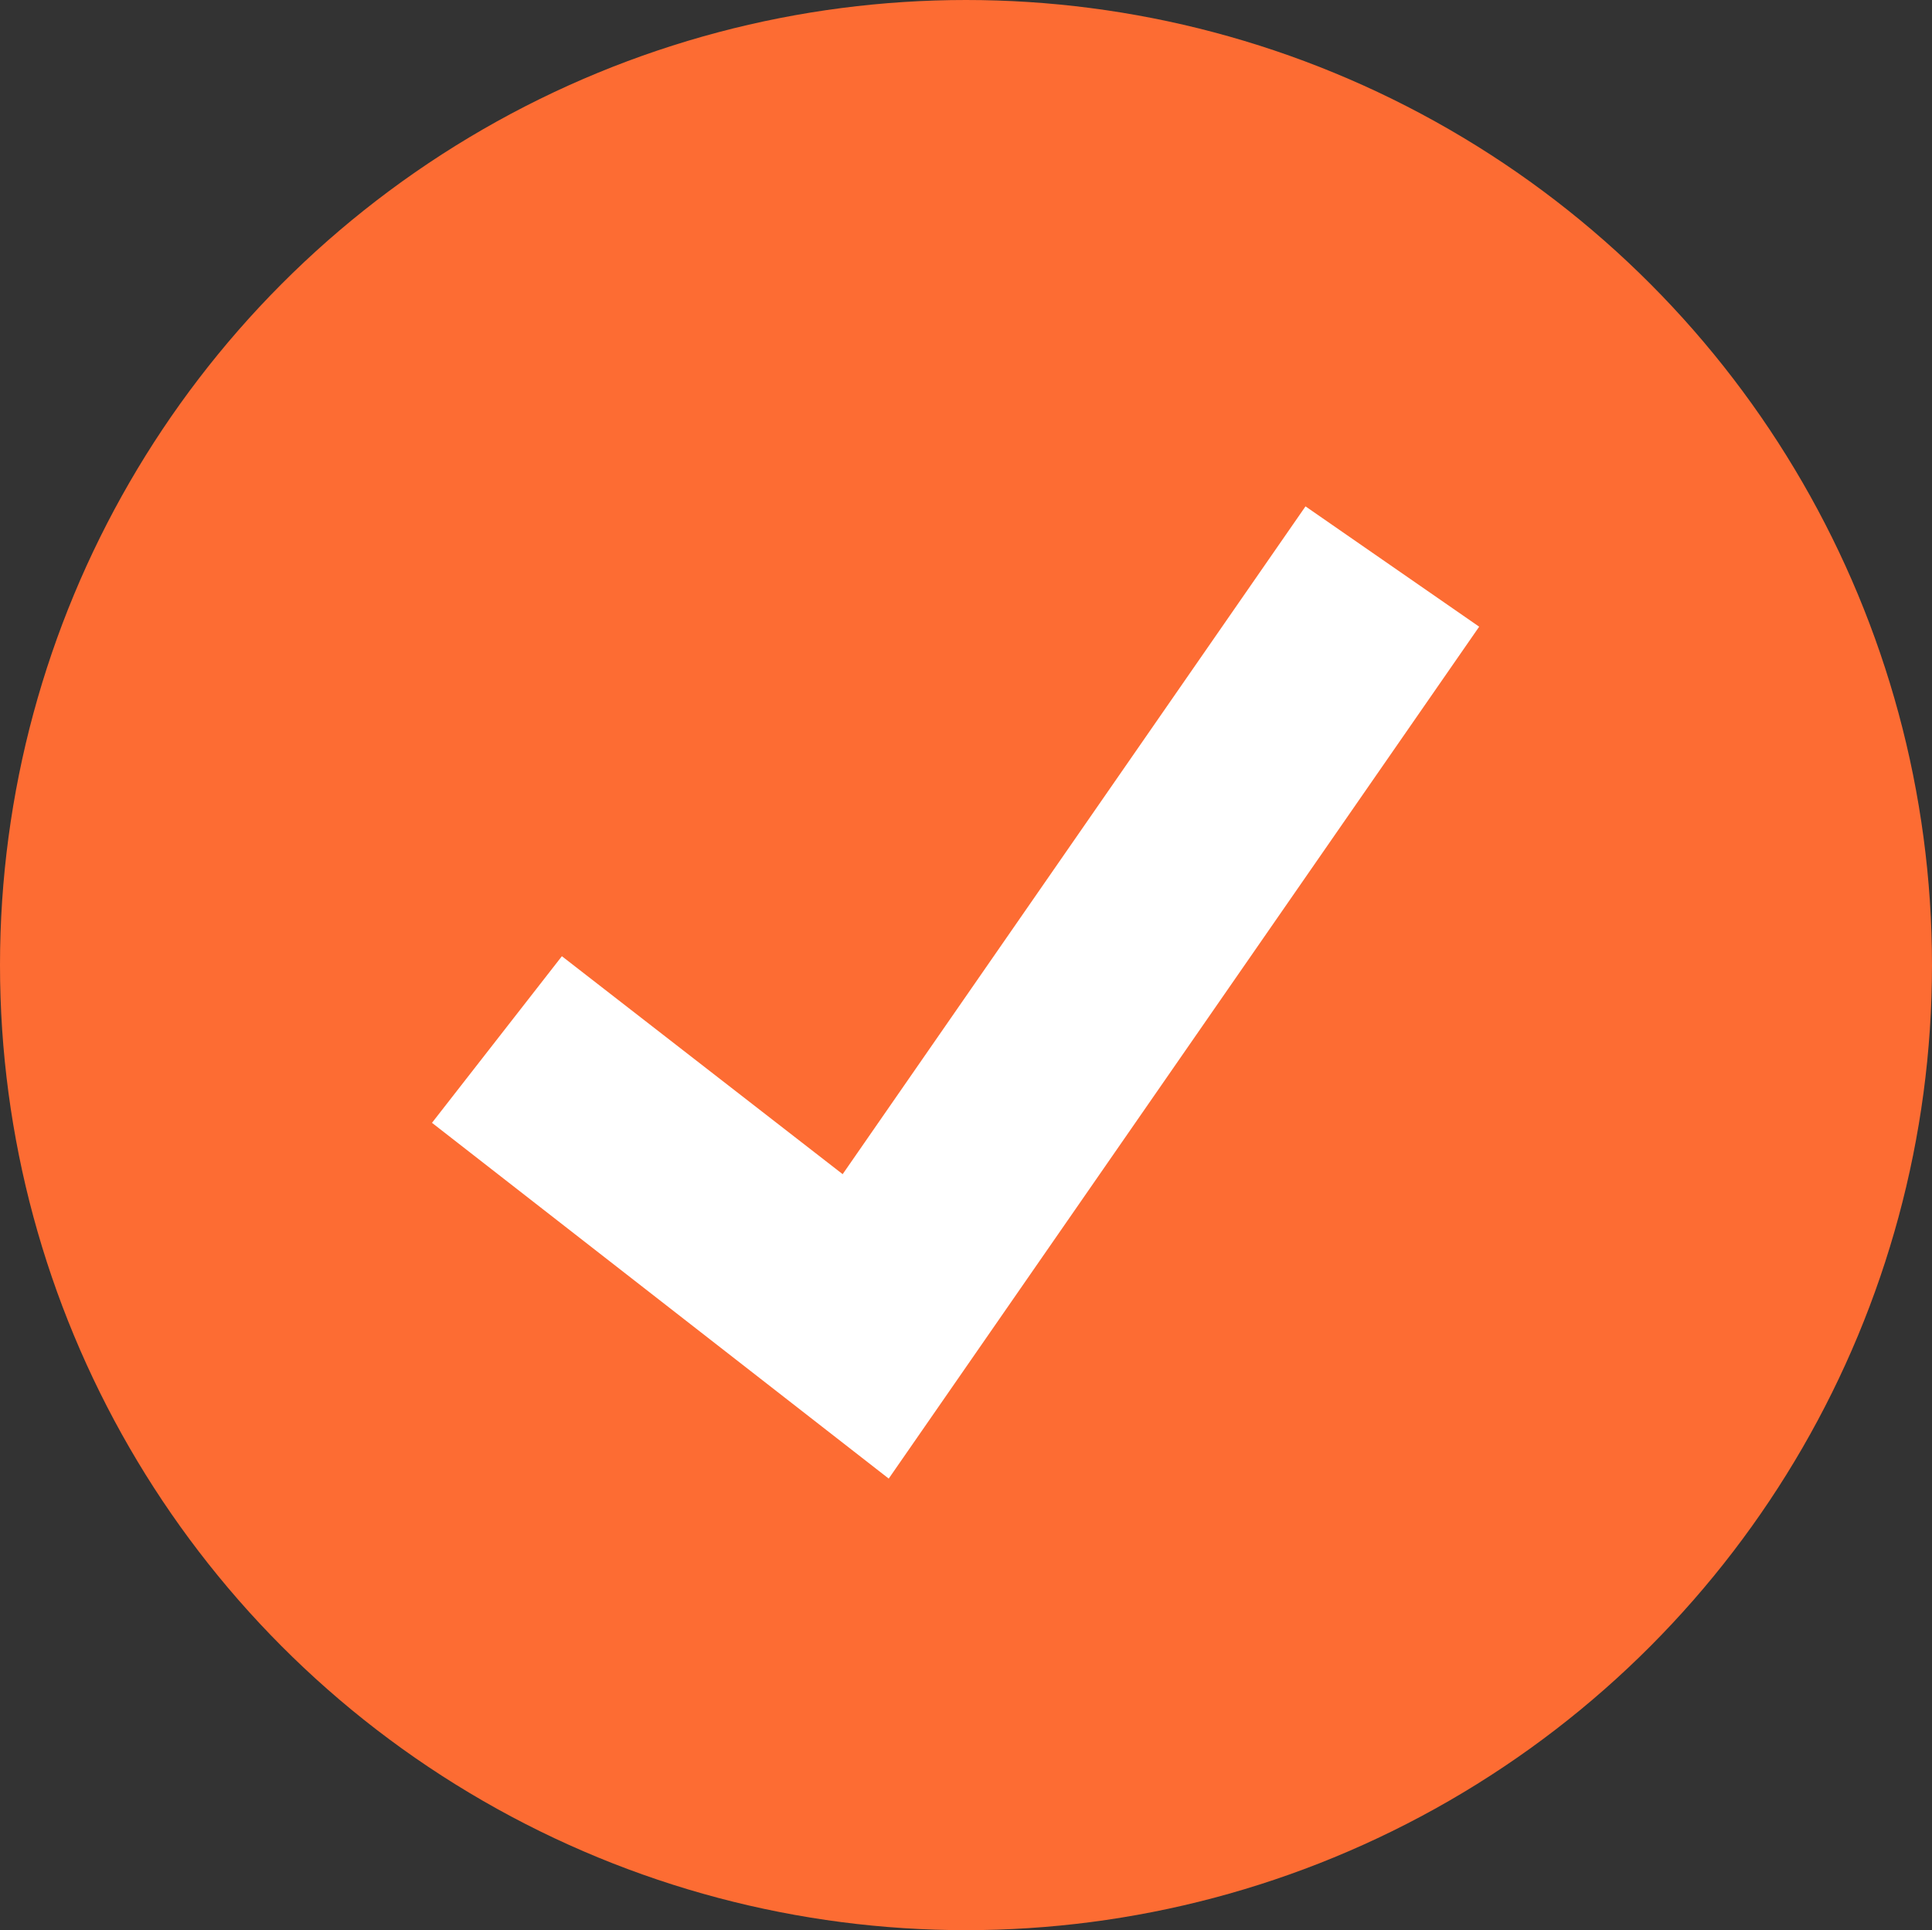
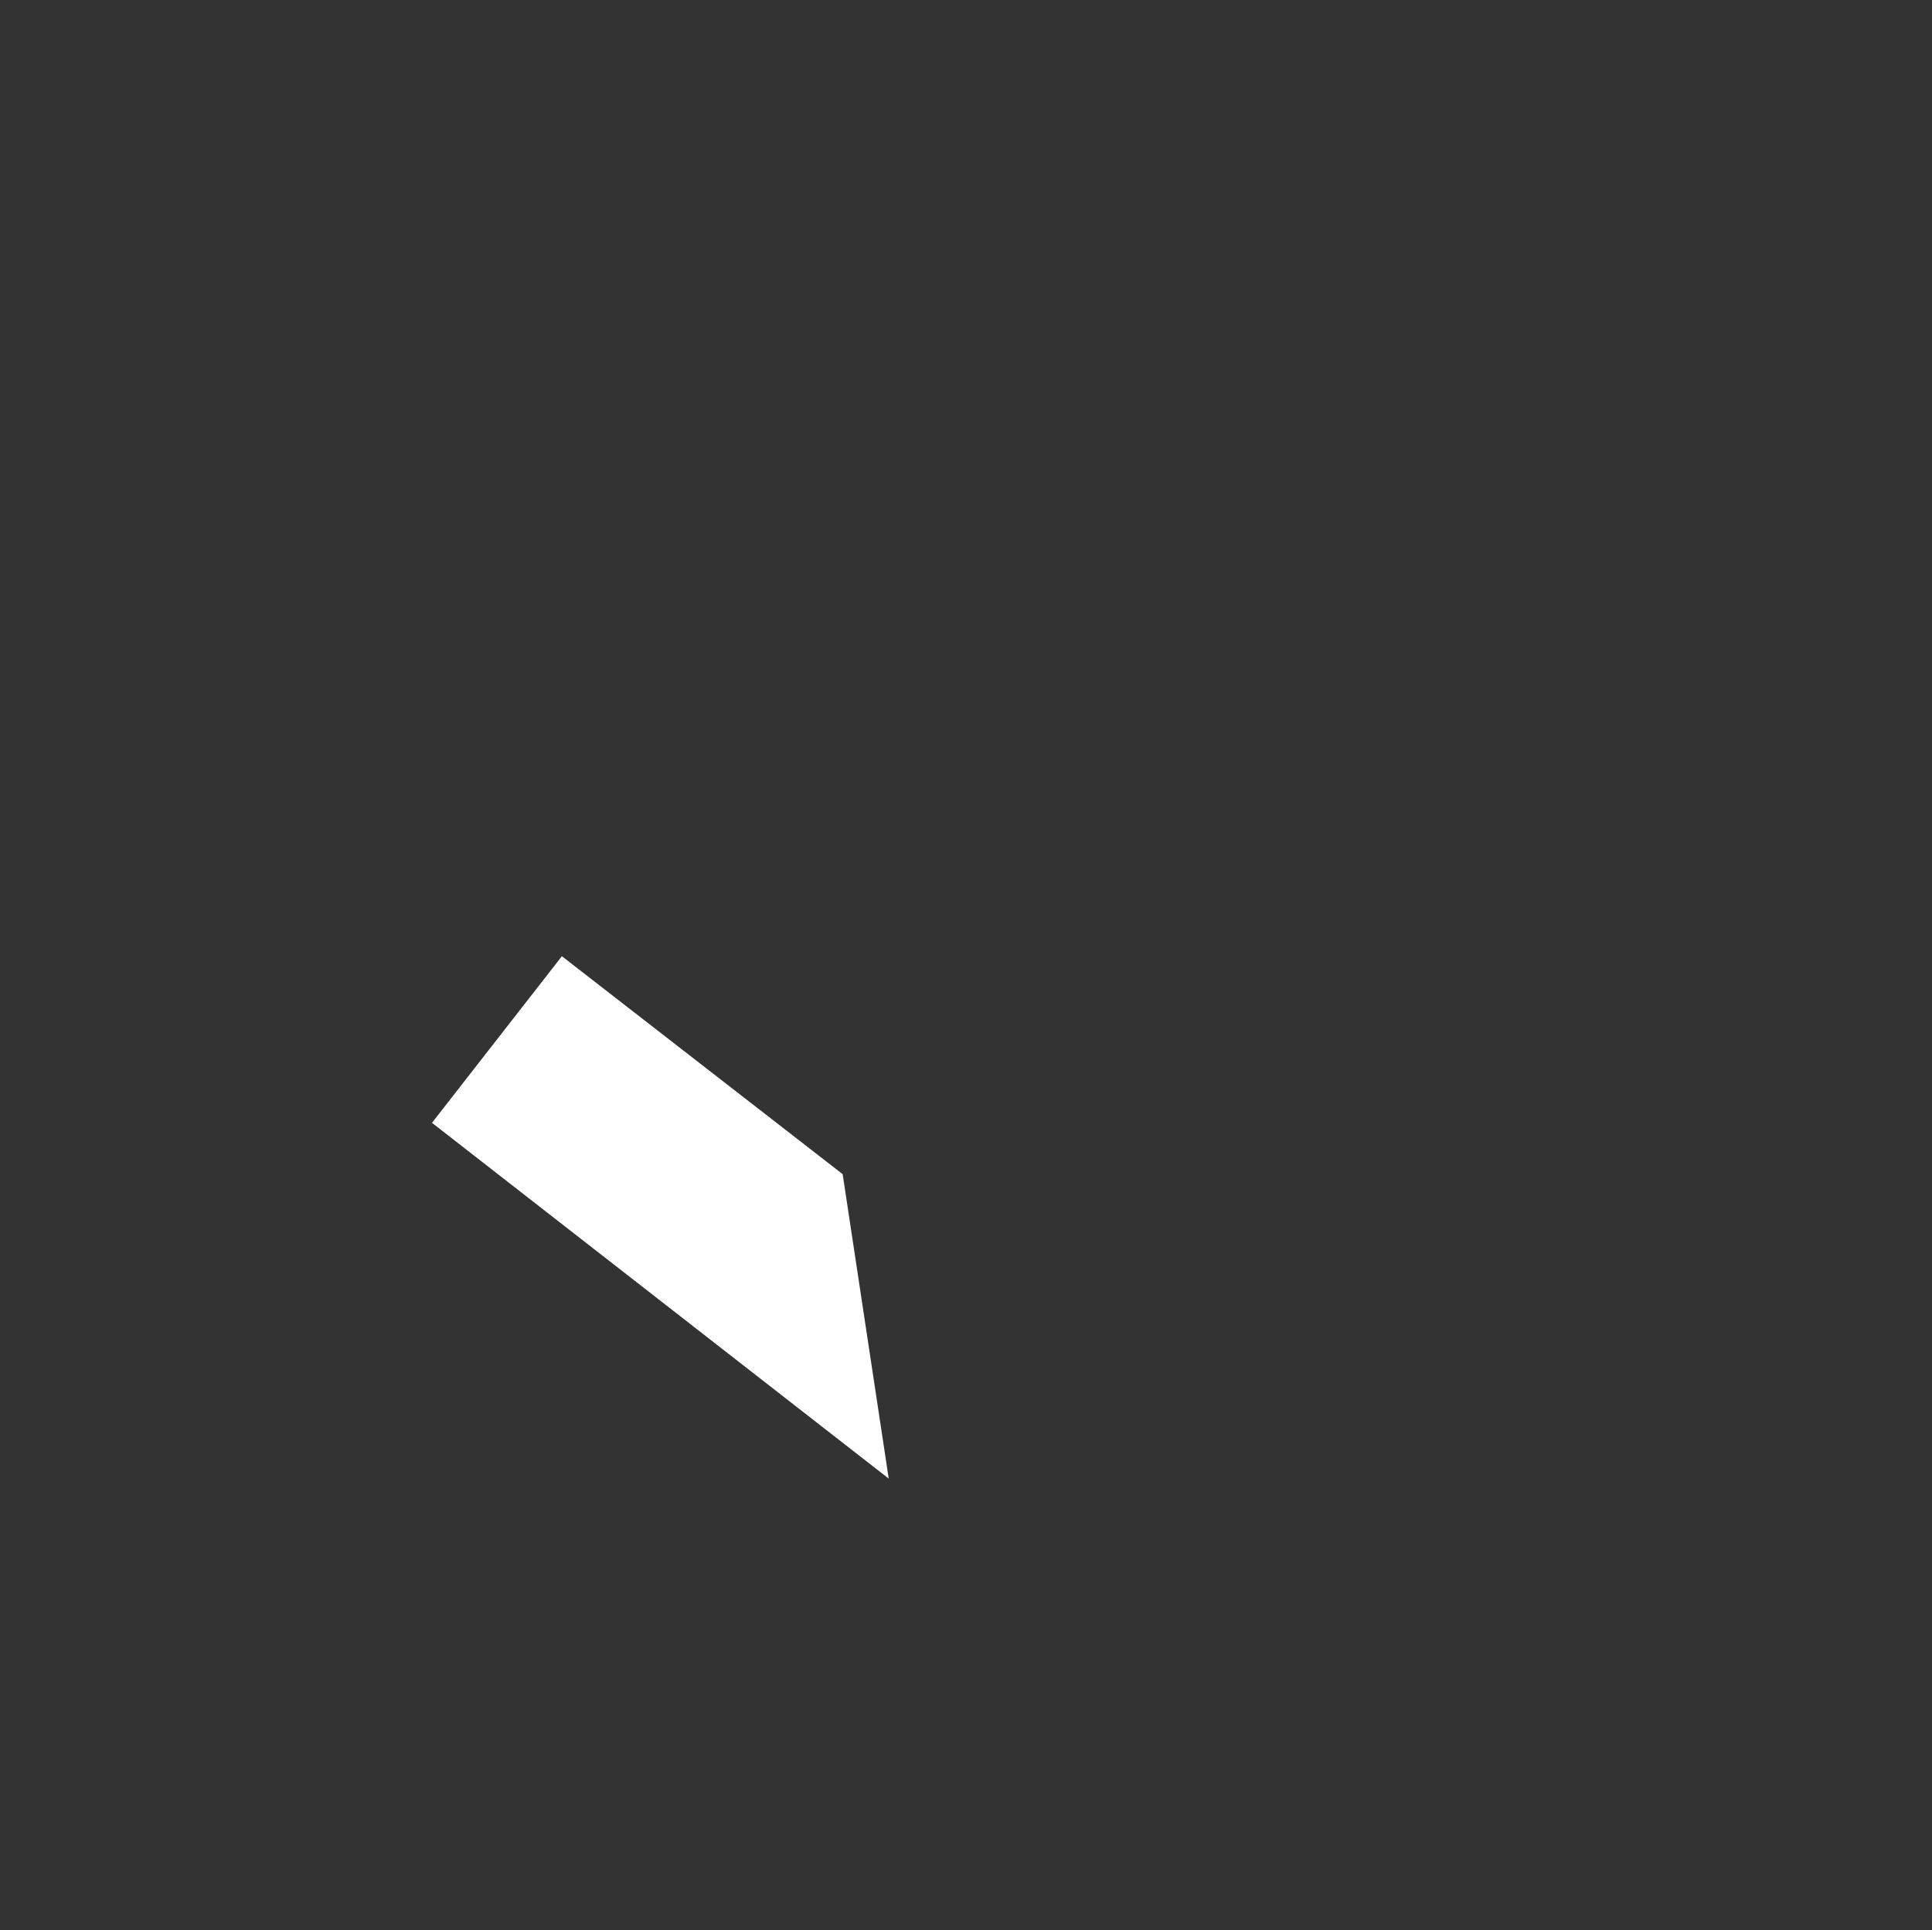
<svg xmlns="http://www.w3.org/2000/svg" id="check_2_" data-name="check (2)" width="16.776" height="16.765" viewBox="0 0 16.776 16.765">
  <rect x="0" y="0" width="16.776" height="16.765" fill="#333333" stroke="none" />
-   <ellipse id="Elipse_147" data-name="Elipse 147" cx="8.388" cy="8.382" rx="8.388" ry="8.382" transform="translate(0 0)" fill="#fd6c33" />
-   <path id="Trazado_1795" data-name="Trazado 1795" d="M118.4,142.944l-3.966-3.09,1.128-1.447L118,140.3l4.019-5.8,1.508,1.045Z" transform="translate(-110.683 -130.102)" fill="#fff" />
+   <path id="Trazado_1795" data-name="Trazado 1795" d="M118.4,142.944l-3.966-3.09,1.128-1.447L118,140.3Z" transform="translate(-110.683 -130.102)" fill="#fff" />
</svg>